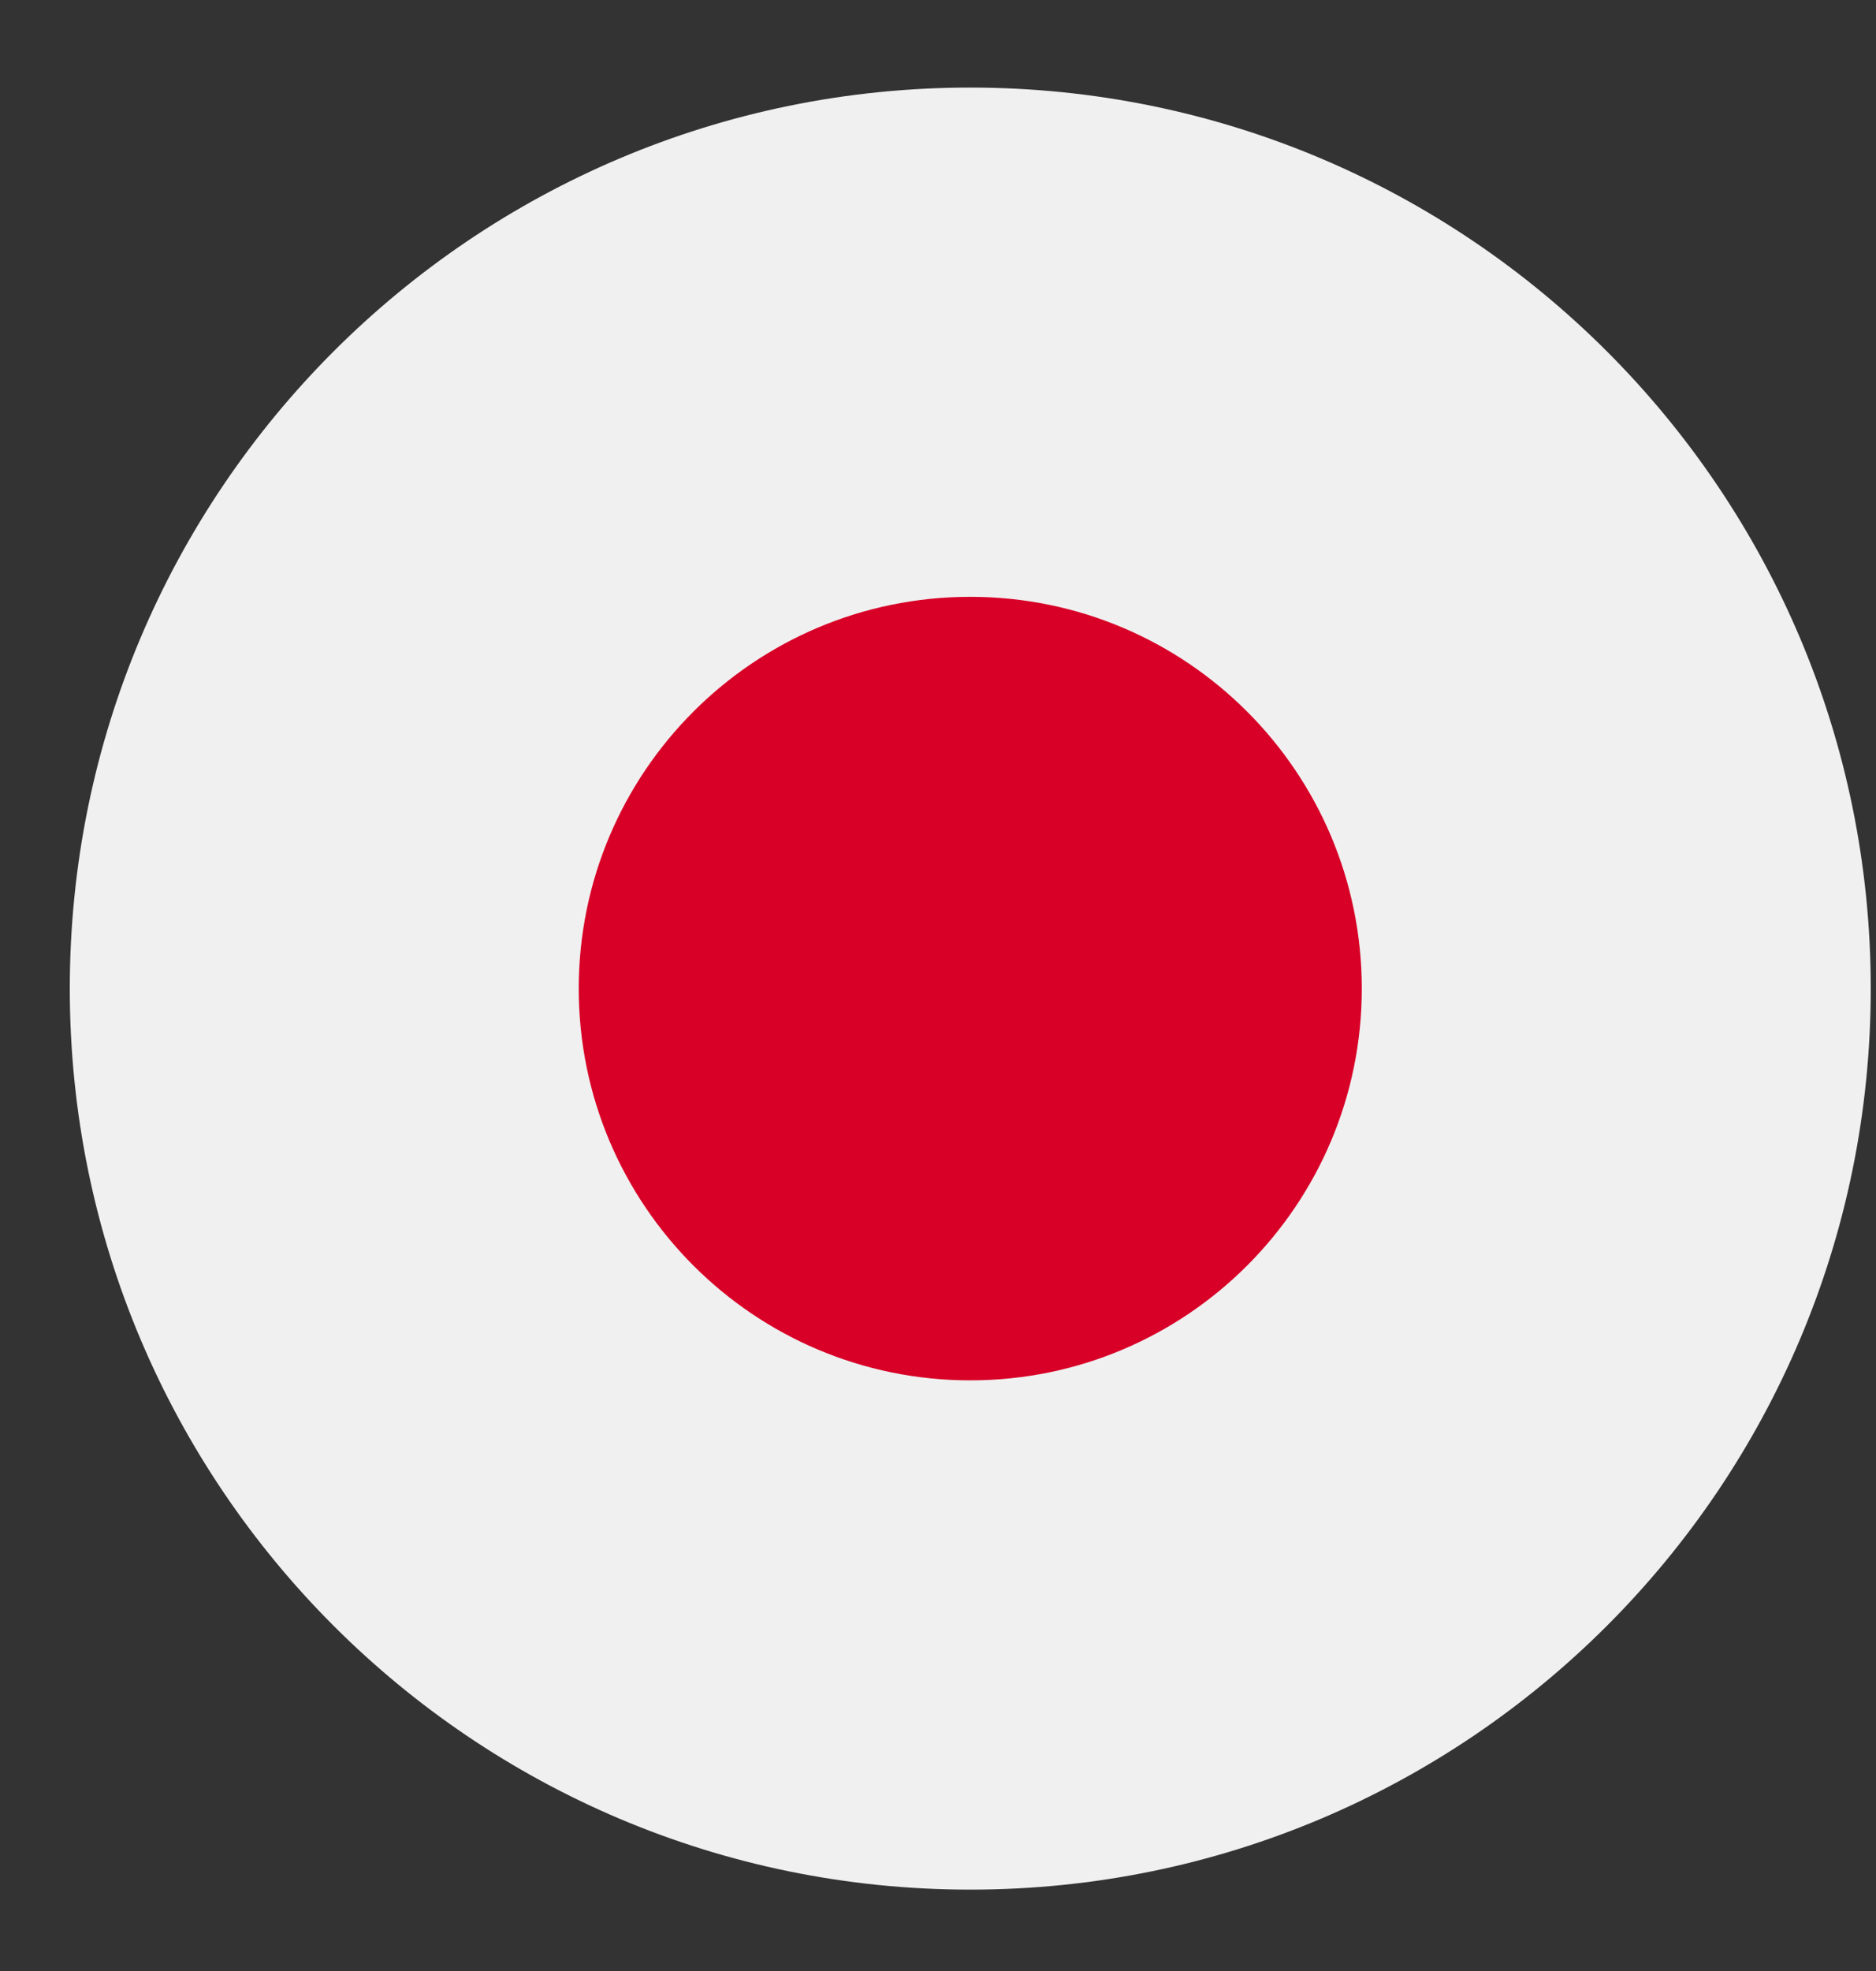
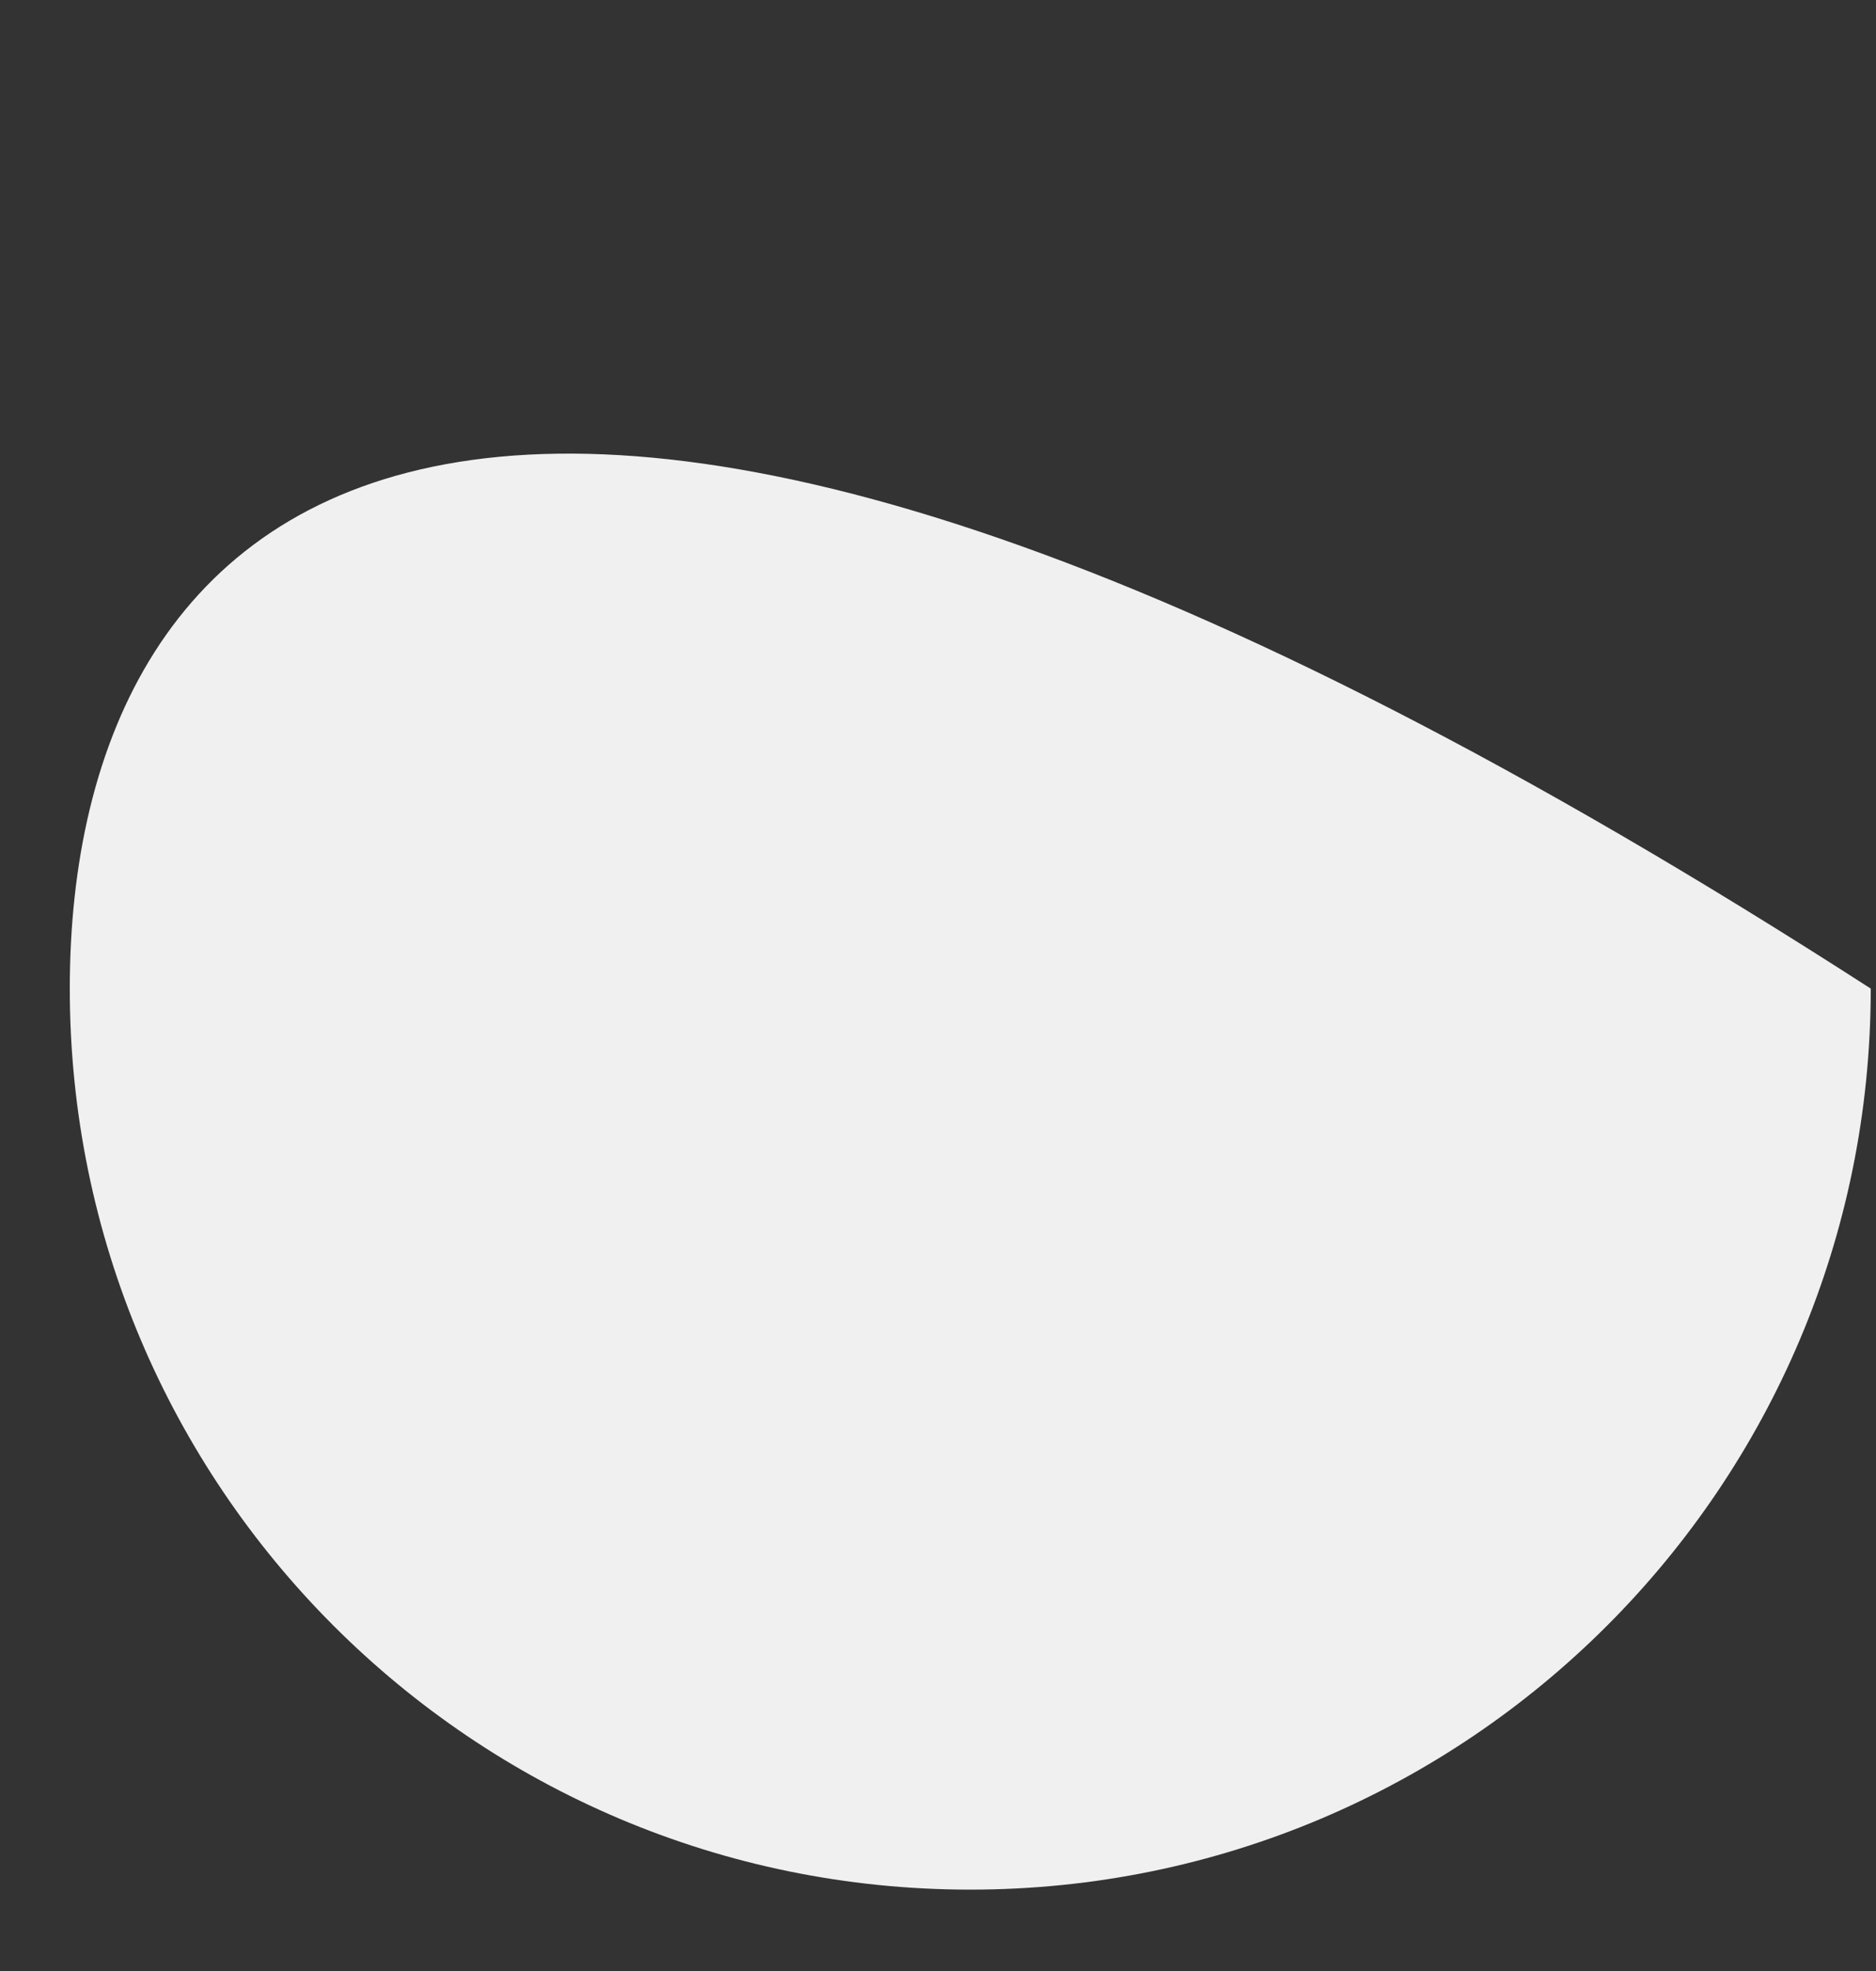
<svg xmlns="http://www.w3.org/2000/svg" width="20" height="21" viewBox="0 0 20 21" fill="none">
  <rect x="0" y="0" width="20" height="21" fill="#333333" stroke="none" />
  <g clip-path="url(#clip0_1348_2102)">
-     <path d="M10.344 20.133C15.646 20.133 19.944 15.835 19.944 10.533C19.944 5.231 15.646 0.933 10.344 0.933C5.042 0.933 0.744 5.231 0.744 10.533C0.744 15.835 5.042 20.133 10.344 20.133Z" fill="#F0F0F0" />
-     <path d="M10.344 14.707C12.649 14.707 14.518 12.838 14.518 10.533C14.518 8.228 12.649 6.359 10.344 6.359C8.039 6.359 6.17 8.228 6.17 10.533C6.17 12.838 8.039 14.707 10.344 14.707Z" fill="#D80027" />
+     <path d="M10.344 20.133C15.646 20.133 19.944 15.835 19.944 10.533C5.042 0.933 0.744 5.231 0.744 10.533C0.744 15.835 5.042 20.133 10.344 20.133Z" fill="#F0F0F0" />
  </g>
  <defs>
    <clipPath id="clip0_1348_2102">
      <rect width="19.2" height="19.2" fill="white" transform="translate(0.744 0.933)" />
    </clipPath>
  </defs>
</svg>